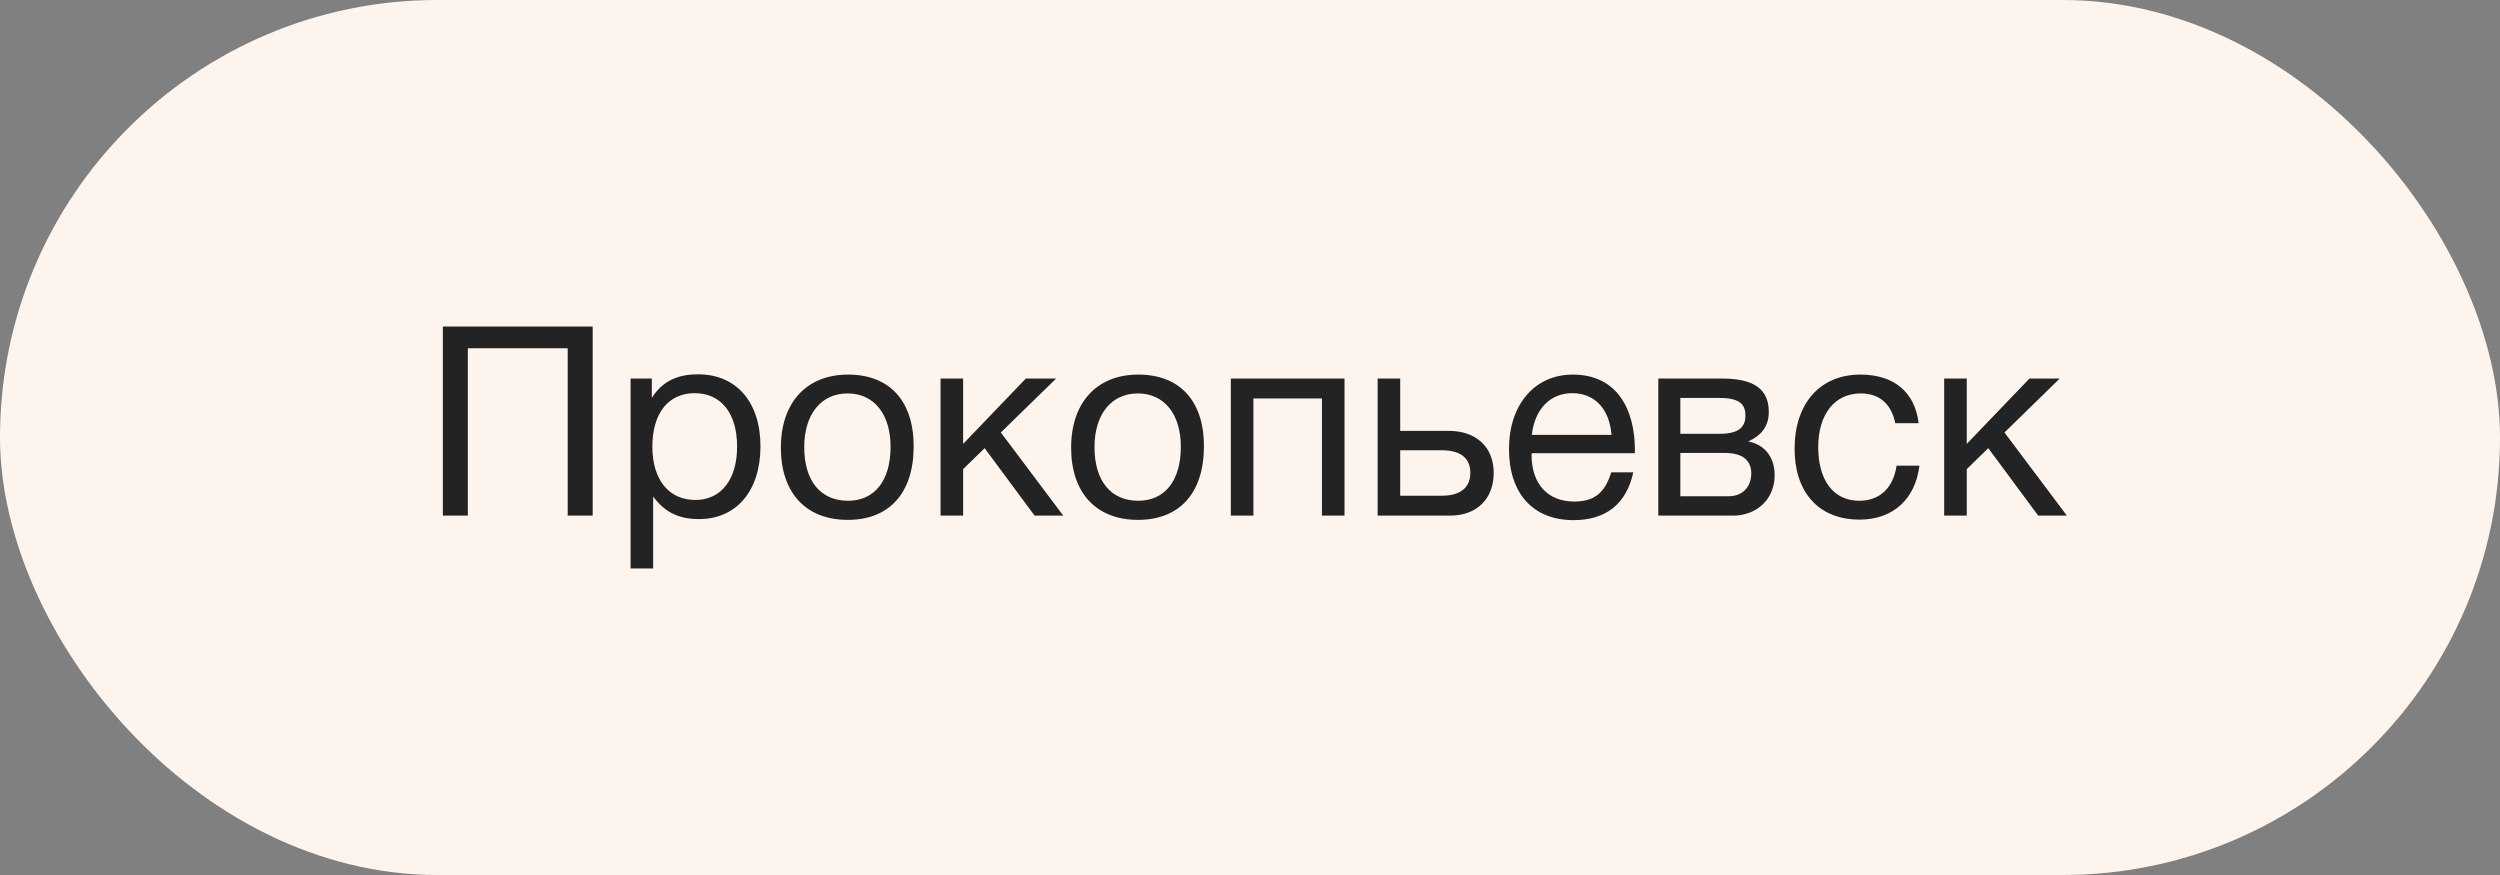
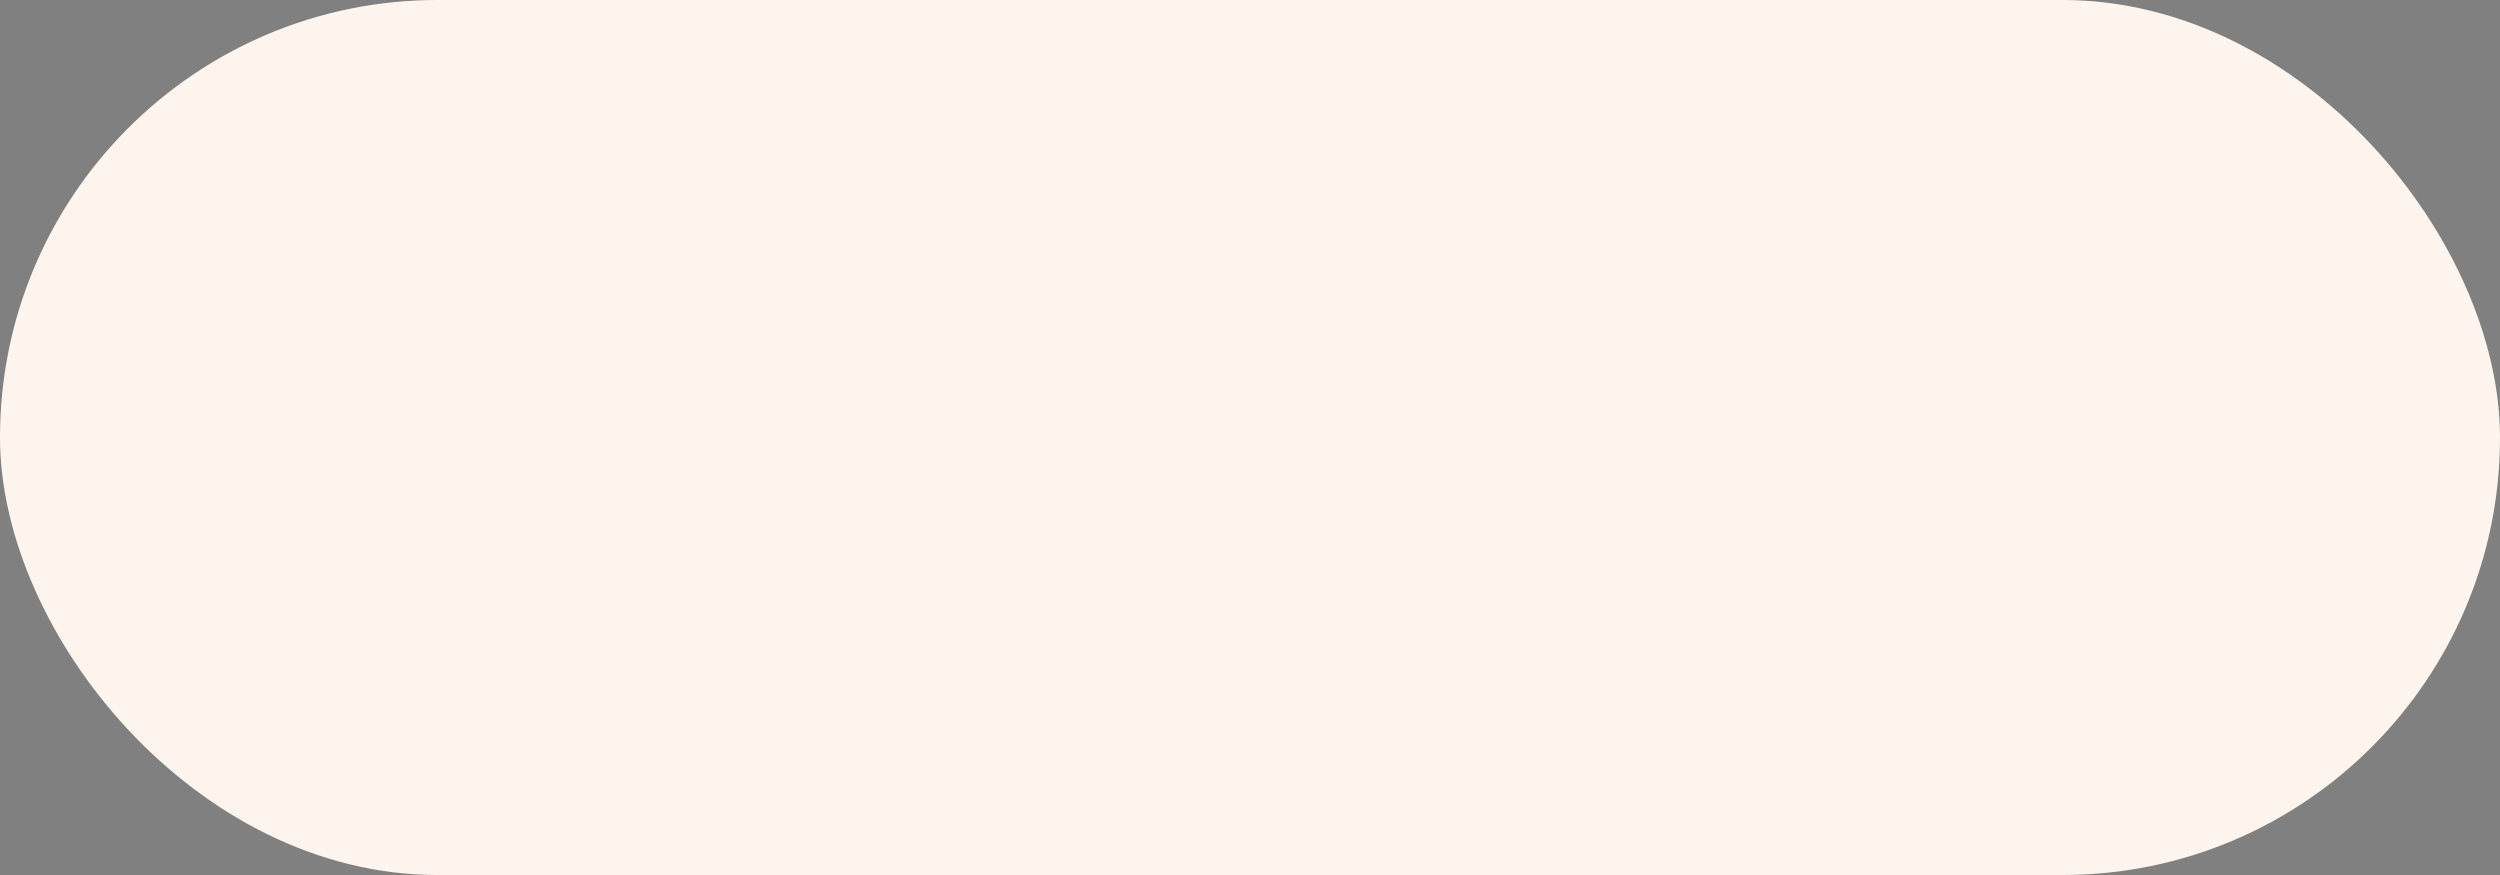
<svg xmlns="http://www.w3.org/2000/svg" width="160" height="56" viewBox="0 0 160 56" fill="none">
  <rect x="0" y="0" width="160" height="56" fill="#808080" stroke="none" />
  <rect width="160" height="56" rx="28" fill="#FDF5ED" />
-   <path d="M37.931 20.896H28.343V33H29.941V22.29H36.333V33H37.931V20.896ZM41.717 24.228H40.357V36.383H41.802V31.776C42.55 32.796 43.451 33.221 44.743 33.221C47.14 33.221 48.67 31.402 48.67 28.563C48.67 25.724 47.123 23.956 44.675 23.956C43.383 23.956 42.397 24.381 41.717 25.469V24.228ZM44.454 25.163C46.154 25.163 47.174 26.455 47.174 28.58C47.174 30.688 46.154 31.997 44.505 31.997C42.805 31.997 41.751 30.705 41.751 28.58C41.751 26.455 42.771 25.163 44.454 25.163ZM54.276 23.973C51.624 23.973 49.975 25.758 49.975 28.648C49.975 31.538 51.573 33.272 54.259 33.272C56.928 33.272 58.475 31.538 58.475 28.563C58.475 25.656 56.928 23.973 54.276 23.973ZM54.242 25.18C55.942 25.18 56.996 26.506 56.996 28.597C56.996 30.756 55.976 32.048 54.276 32.048C52.508 32.048 51.471 30.773 51.471 28.614C51.471 26.523 52.542 25.18 54.242 25.18ZM68.049 33L64.054 27.679L67.59 24.228H65.652L61.64 28.41V24.228H60.195V33H61.64V30.025L63.017 28.682L66.213 33H68.049ZM72.853 23.973C70.201 23.973 68.552 25.758 68.552 28.648C68.552 31.538 70.15 33.272 72.836 33.272C75.505 33.272 77.052 31.538 77.052 28.563C77.052 25.656 75.505 23.973 72.853 23.973ZM72.819 25.18C74.519 25.18 75.573 26.506 75.573 28.597C75.573 30.756 74.553 32.048 72.853 32.048C71.085 32.048 70.048 30.773 70.048 28.614C70.048 26.523 71.119 25.18 72.819 25.18ZM80.218 33V25.503H84.604V33H86.049V24.228H78.773V33H80.218ZM95.597 30.263C95.597 28.597 94.458 27.577 92.741 27.577H89.613V24.228H88.168V33H92.809C94.526 33 95.597 31.912 95.597 30.263ZM92.282 28.818C93.489 28.818 94.101 29.328 94.101 30.263C94.101 31.198 93.472 31.725 92.282 31.725H89.613V28.818H92.282ZM104.531 30.229H103.12C102.712 31.555 102.015 32.099 100.757 32.099C99.057 32.099 98.02 30.977 98.02 29.107L98.037 29.005H104.633V28.801C104.633 26.268 103.545 23.973 100.655 23.973C98.224 23.973 96.575 25.894 96.575 28.733C96.575 31.589 98.122 33.289 100.706 33.289C102.78 33.289 104.089 32.252 104.531 30.229ZM103.137 27.832H98.037C98.224 26.183 99.21 25.163 100.621 25.163C102.066 25.163 103.001 26.166 103.137 27.832ZM106.131 33H110.908C112.472 33 113.577 31.912 113.577 30.416C113.577 29.243 112.931 28.461 111.911 28.257V28.24C112.727 27.866 113.203 27.288 113.203 26.353C113.203 24.568 111.724 24.228 110.194 24.228H106.131V33ZM110.041 27.764H107.542V25.469H110.041C111.316 25.469 111.707 25.86 111.707 26.591C111.707 27.339 111.282 27.764 110.041 27.764ZM107.542 28.988H110.381C111.571 28.988 112.081 29.498 112.081 30.297C112.081 31.13 111.554 31.759 110.636 31.759H107.542V28.988ZM122.844 29.804H121.382C121.161 31.249 120.294 32.048 118.985 32.048C117.353 32.048 116.367 30.756 116.367 28.614C116.367 26.506 117.421 25.18 119.087 25.18C120.277 25.18 121.042 25.843 121.297 27.084H122.793C122.555 25.095 121.212 23.973 119.07 23.973C116.486 23.973 114.854 25.809 114.854 28.733C114.854 31.402 116.299 33.255 119.019 33.255C121.195 33.255 122.589 31.895 122.844 29.804ZM132.281 33L128.286 27.679L131.822 24.228H129.884L125.872 28.41V24.228H124.427V33H125.872V30.025L127.249 28.682L130.445 33H132.281Z" fill="#232323" />
</svg>